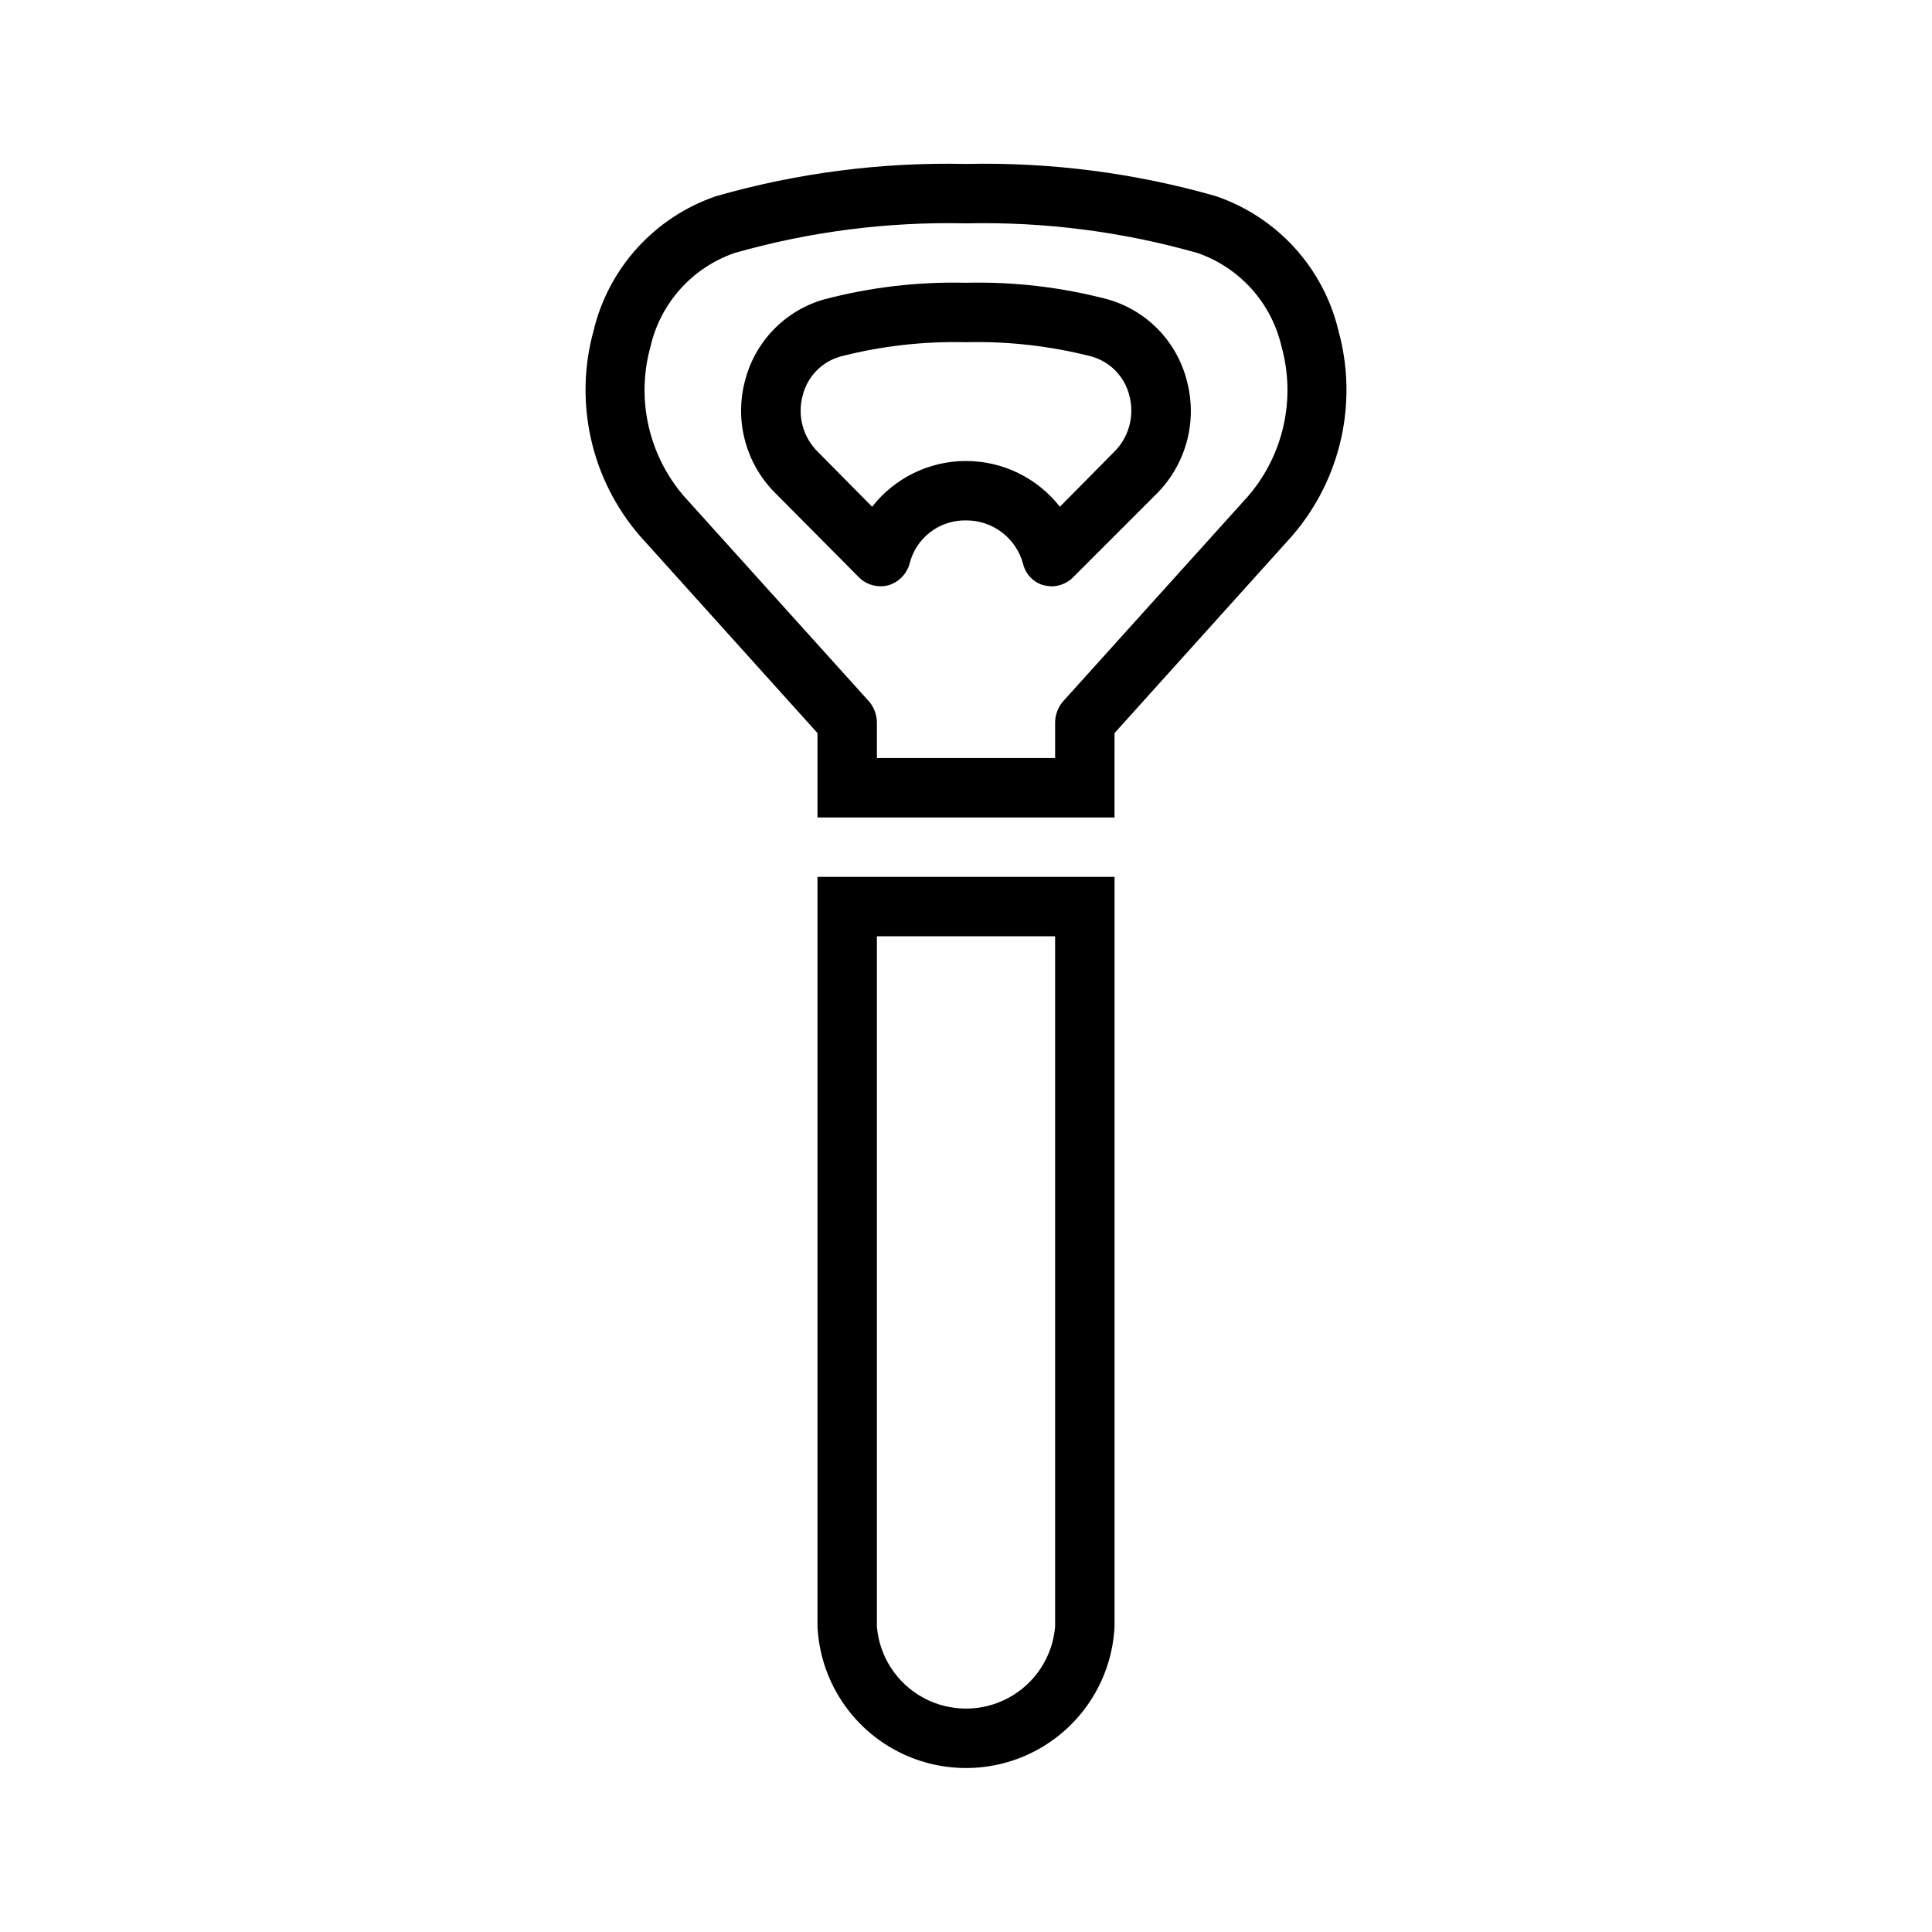
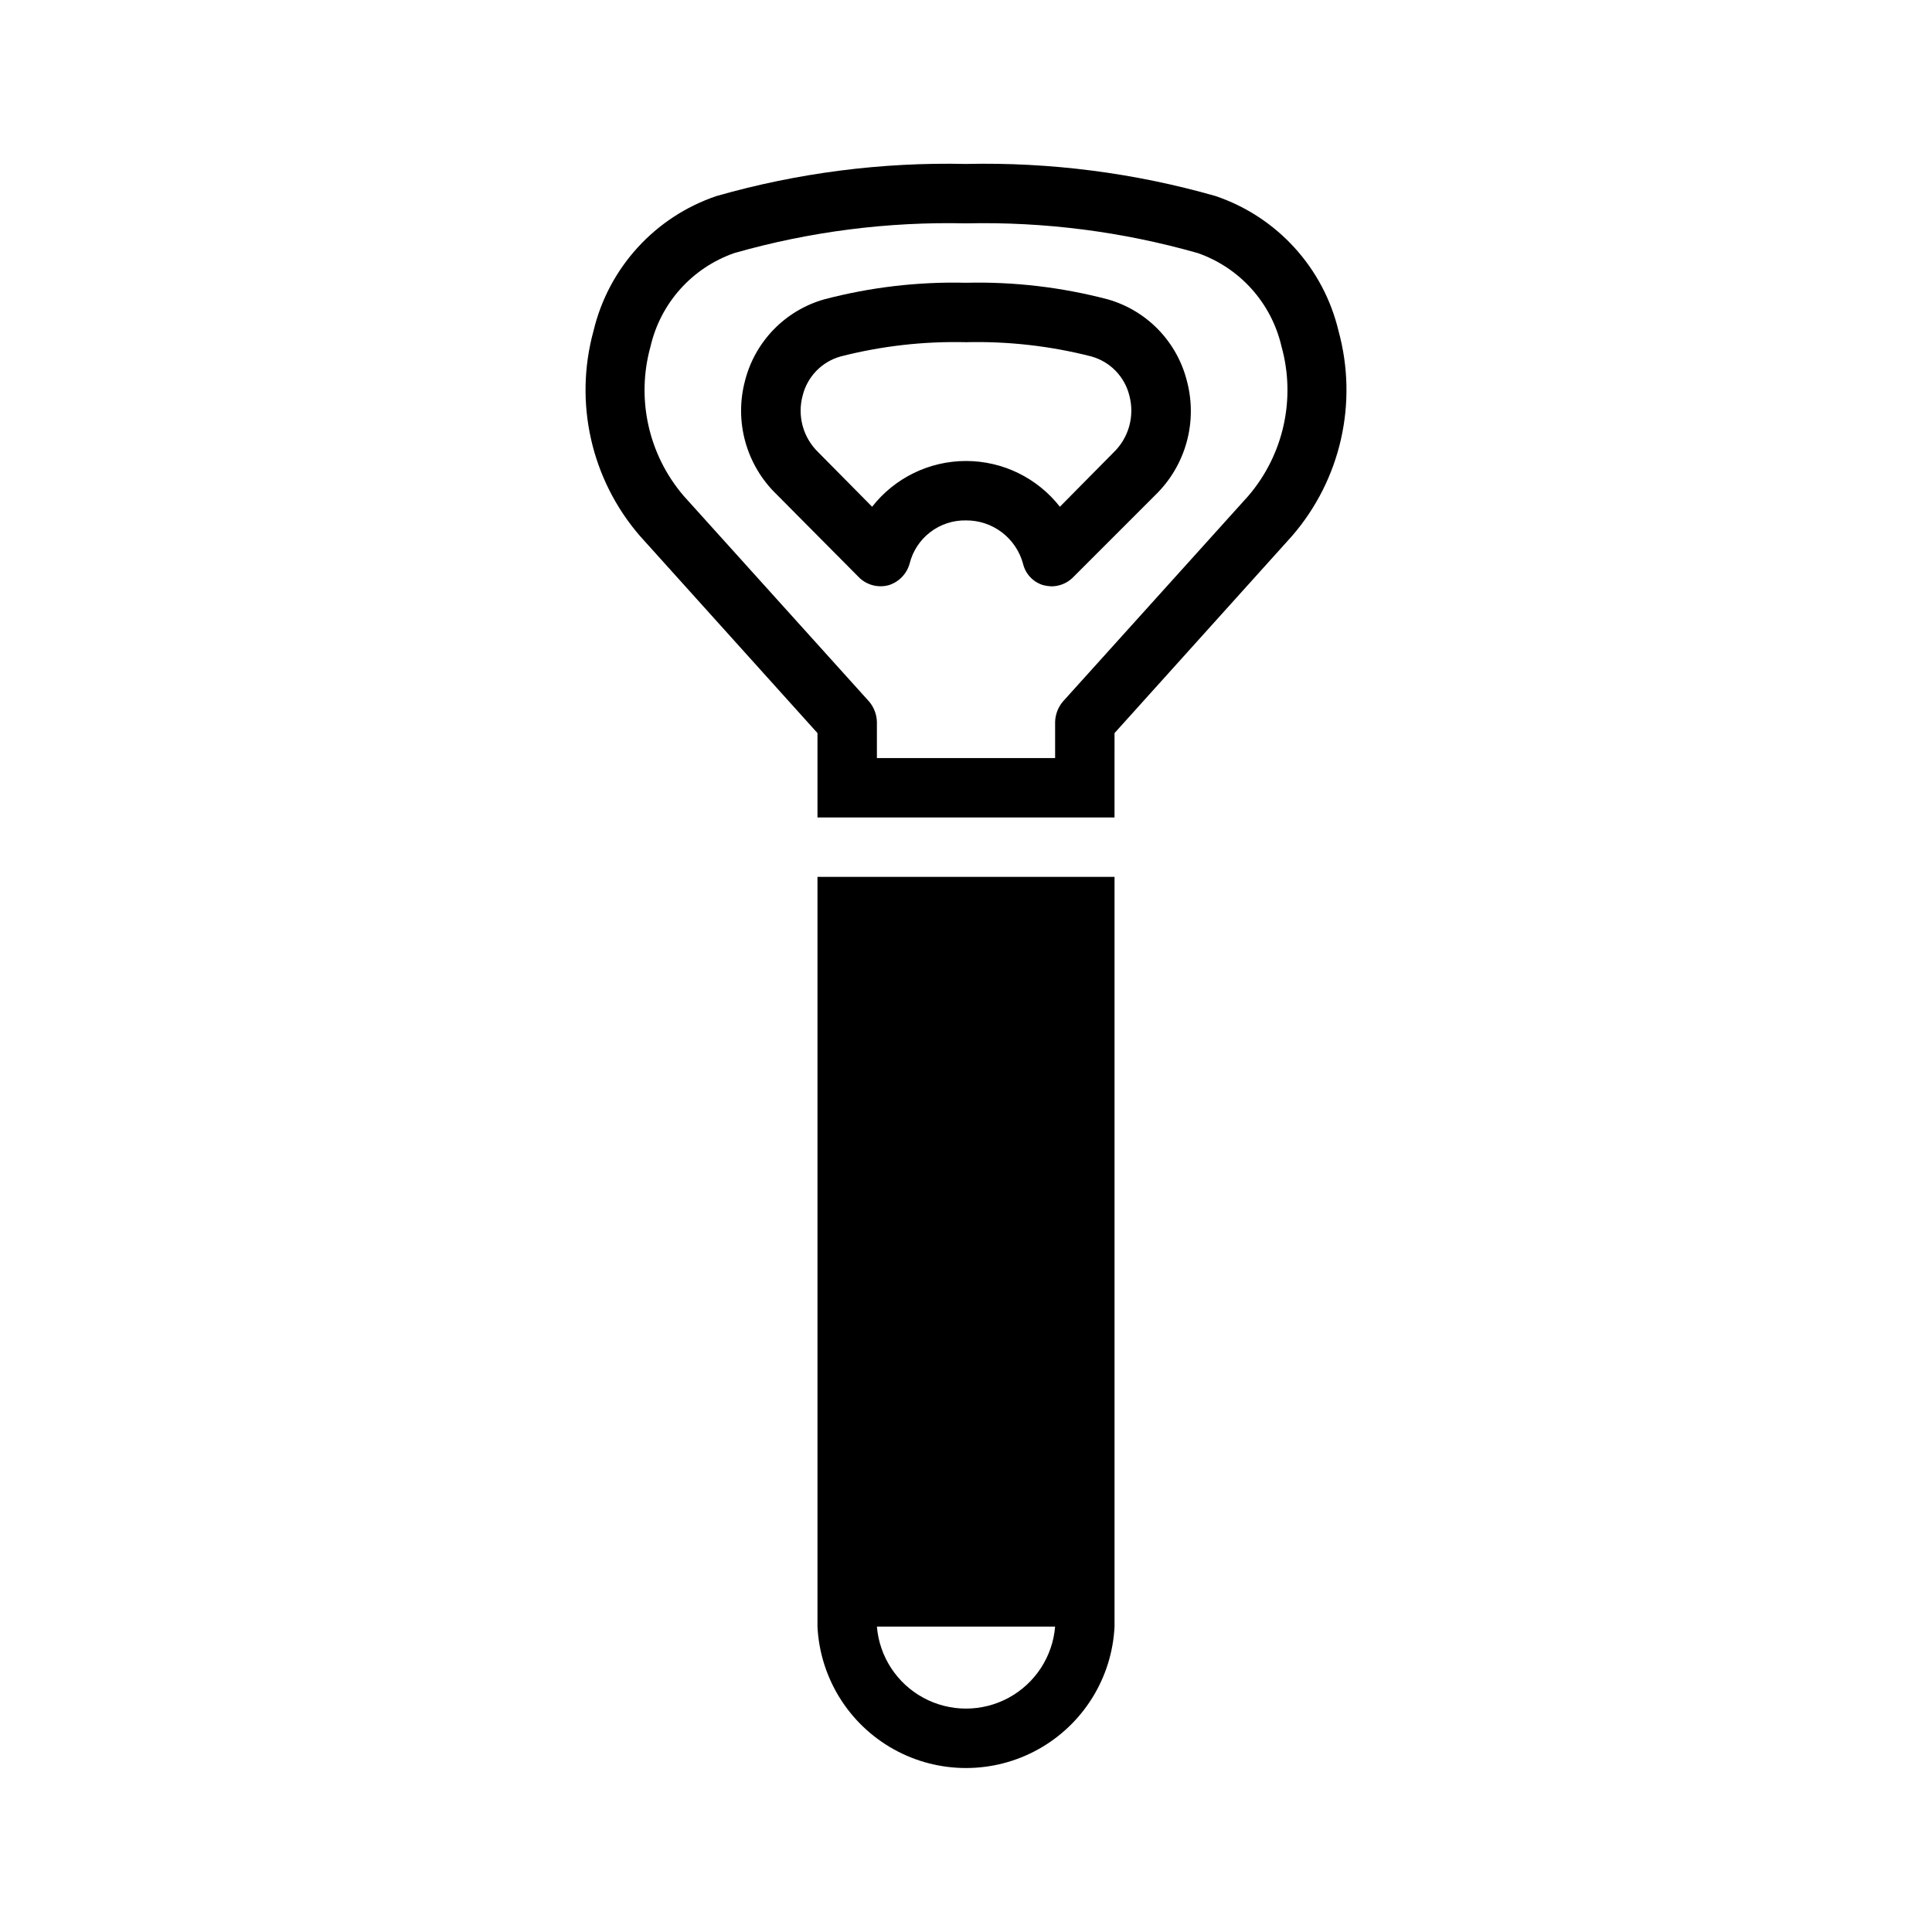
<svg xmlns="http://www.w3.org/2000/svg" fill="#000000" width="800px" height="800px" version="1.1" viewBox="144 144 512 512">
-   <path d="m360.64 376.38v198.69c0.668 13.602 8.312 25.898 20.219 32.516 11.902 6.613 26.383 6.613 38.285 0 11.906-6.617 19.551-18.914 20.219-32.516v-198.69zm62.977 198.69c-0.664 7.969-5.305 15.066-12.34 18.871-7.035 3.805-15.516 3.805-22.551 0-7.035-3.805-11.676-10.902-12.34-18.871v-182.95h47.23zm75.102-343.38c-3.988-16.73-16.301-30.23-32.59-35.738-21.492-6.137-43.781-9.004-66.125-8.504-22.344-0.5-44.637 2.367-66.125 8.504-16.293 5.508-28.605 19.008-32.59 35.738-5.227 19.02-0.621 39.395 12.277 54.316l47.074 52.27v22.355h78.719l0.004-22.355 47.074-52.27c12.898-14.922 17.508-35.297 12.281-54.316zm-23.934 43.77-49.121 54.473c-1.266 1.504-1.984 3.391-2.047 5.352v9.605h-47.23v-9.605c-0.062-1.961-0.781-3.848-2.047-5.352l-49.121-54.473c-9.383-10.922-12.691-25.809-8.816-39.676 2.668-11.504 11.047-20.836 22.199-24.719 19.953-5.695 40.652-8.348 61.402-7.871 20.746-0.469 41.441 2.188 61.398 7.871 11.152 3.883 19.535 13.215 22.199 24.719 3.875 13.867 0.566 28.754-8.816 39.676zm-16.215-30.387c-1.273-5.144-3.879-9.859-7.555-13.676-3.676-3.812-8.293-6.59-13.387-8.051-12.27-3.234-24.938-4.719-37.625-4.41-12.688-0.309-25.355 1.176-37.629 4.41-10.32 2.953-18.293 11.168-20.941 21.566-1.41 5.305-1.383 10.887 0.086 16.172s4.316 10.086 8.258 13.902l22.043 22.199c2.07 1.922 4.988 2.637 7.715 1.887 2.676-0.836 4.75-2.969 5.512-5.668 0.816-3.328 2.742-6.281 5.461-8.367 2.719-2.09 6.066-3.191 9.496-3.125 3.434-0.023 6.781 1.09 9.516 3.172 2.734 2.078 4.703 5.004 5.598 8.32 0.645 2.711 2.684 4.871 5.352 5.668 0.723 0.184 1.461 0.289 2.207 0.316 2.047-0.016 4.016-0.805 5.508-2.203l22.043-22.043c3.922-3.828 6.762-8.629 8.227-13.91 1.469-5.281 1.508-10.859 0.117-16.16zm-19.523 18.895-14.168 14.328v-0.004c-5.988-7.652-15.16-12.125-24.875-12.125s-18.891 4.473-24.879 12.125l-14.328-14.484h0.004c-1.953-1.902-3.363-4.293-4.082-6.922s-0.723-5.402-0.012-8.035c0.605-2.469 1.859-4.734 3.629-6.562 1.77-1.824 3.996-3.144 6.445-3.828 10.848-2.777 22.027-4.047 33.223-3.777 11.191-0.27 22.371 1 33.219 3.777 2.449 0.684 4.676 2.004 6.445 3.828 1.77 1.828 3.023 4.094 3.629 6.562 0.711 2.668 0.691 5.481-0.055 8.141-0.746 2.656-2.195 5.066-4.195 6.973z" />
+   <path d="m360.64 376.38v198.69c0.668 13.602 8.312 25.898 20.219 32.516 11.902 6.613 26.383 6.613 38.285 0 11.906-6.617 19.551-18.914 20.219-32.516v-198.69zm62.977 198.69c-0.664 7.969-5.305 15.066-12.34 18.871-7.035 3.805-15.516 3.805-22.551 0-7.035-3.805-11.676-10.902-12.34-18.871h47.23zm75.102-343.38c-3.988-16.73-16.301-30.23-32.59-35.738-21.492-6.137-43.781-9.004-66.125-8.504-22.344-0.5-44.637 2.367-66.125 8.504-16.293 5.508-28.605 19.008-32.59 35.738-5.227 19.02-0.621 39.395 12.277 54.316l47.074 52.27v22.355h78.719l0.004-22.355 47.074-52.27c12.898-14.922 17.508-35.297 12.281-54.316zm-23.934 43.77-49.121 54.473c-1.266 1.504-1.984 3.391-2.047 5.352v9.605h-47.23v-9.605c-0.062-1.961-0.781-3.848-2.047-5.352l-49.121-54.473c-9.383-10.922-12.691-25.809-8.816-39.676 2.668-11.504 11.047-20.836 22.199-24.719 19.953-5.695 40.652-8.348 61.402-7.871 20.746-0.469 41.441 2.188 61.398 7.871 11.152 3.883 19.535 13.215 22.199 24.719 3.875 13.867 0.566 28.754-8.816 39.676zm-16.215-30.387c-1.273-5.144-3.879-9.859-7.555-13.676-3.676-3.812-8.293-6.59-13.387-8.051-12.27-3.234-24.938-4.719-37.625-4.41-12.688-0.309-25.355 1.176-37.629 4.41-10.32 2.953-18.293 11.168-20.941 21.566-1.41 5.305-1.383 10.887 0.086 16.172s4.316 10.086 8.258 13.902l22.043 22.199c2.07 1.922 4.988 2.637 7.715 1.887 2.676-0.836 4.75-2.969 5.512-5.668 0.816-3.328 2.742-6.281 5.461-8.367 2.719-2.09 6.066-3.191 9.496-3.125 3.434-0.023 6.781 1.09 9.516 3.172 2.734 2.078 4.703 5.004 5.598 8.32 0.645 2.711 2.684 4.871 5.352 5.668 0.723 0.184 1.461 0.289 2.207 0.316 2.047-0.016 4.016-0.805 5.508-2.203l22.043-22.043c3.922-3.828 6.762-8.629 8.227-13.91 1.469-5.281 1.508-10.859 0.117-16.16zm-19.523 18.895-14.168 14.328v-0.004c-5.988-7.652-15.16-12.125-24.875-12.125s-18.891 4.473-24.879 12.125l-14.328-14.484h0.004c-1.953-1.902-3.363-4.293-4.082-6.922s-0.723-5.402-0.012-8.035c0.605-2.469 1.859-4.734 3.629-6.562 1.77-1.824 3.996-3.144 6.445-3.828 10.848-2.777 22.027-4.047 33.223-3.777 11.191-0.27 22.371 1 33.219 3.777 2.449 0.684 4.676 2.004 6.445 3.828 1.77 1.828 3.023 4.094 3.629 6.562 0.711 2.668 0.691 5.481-0.055 8.141-0.746 2.656-2.195 5.066-4.195 6.973z" />
</svg>